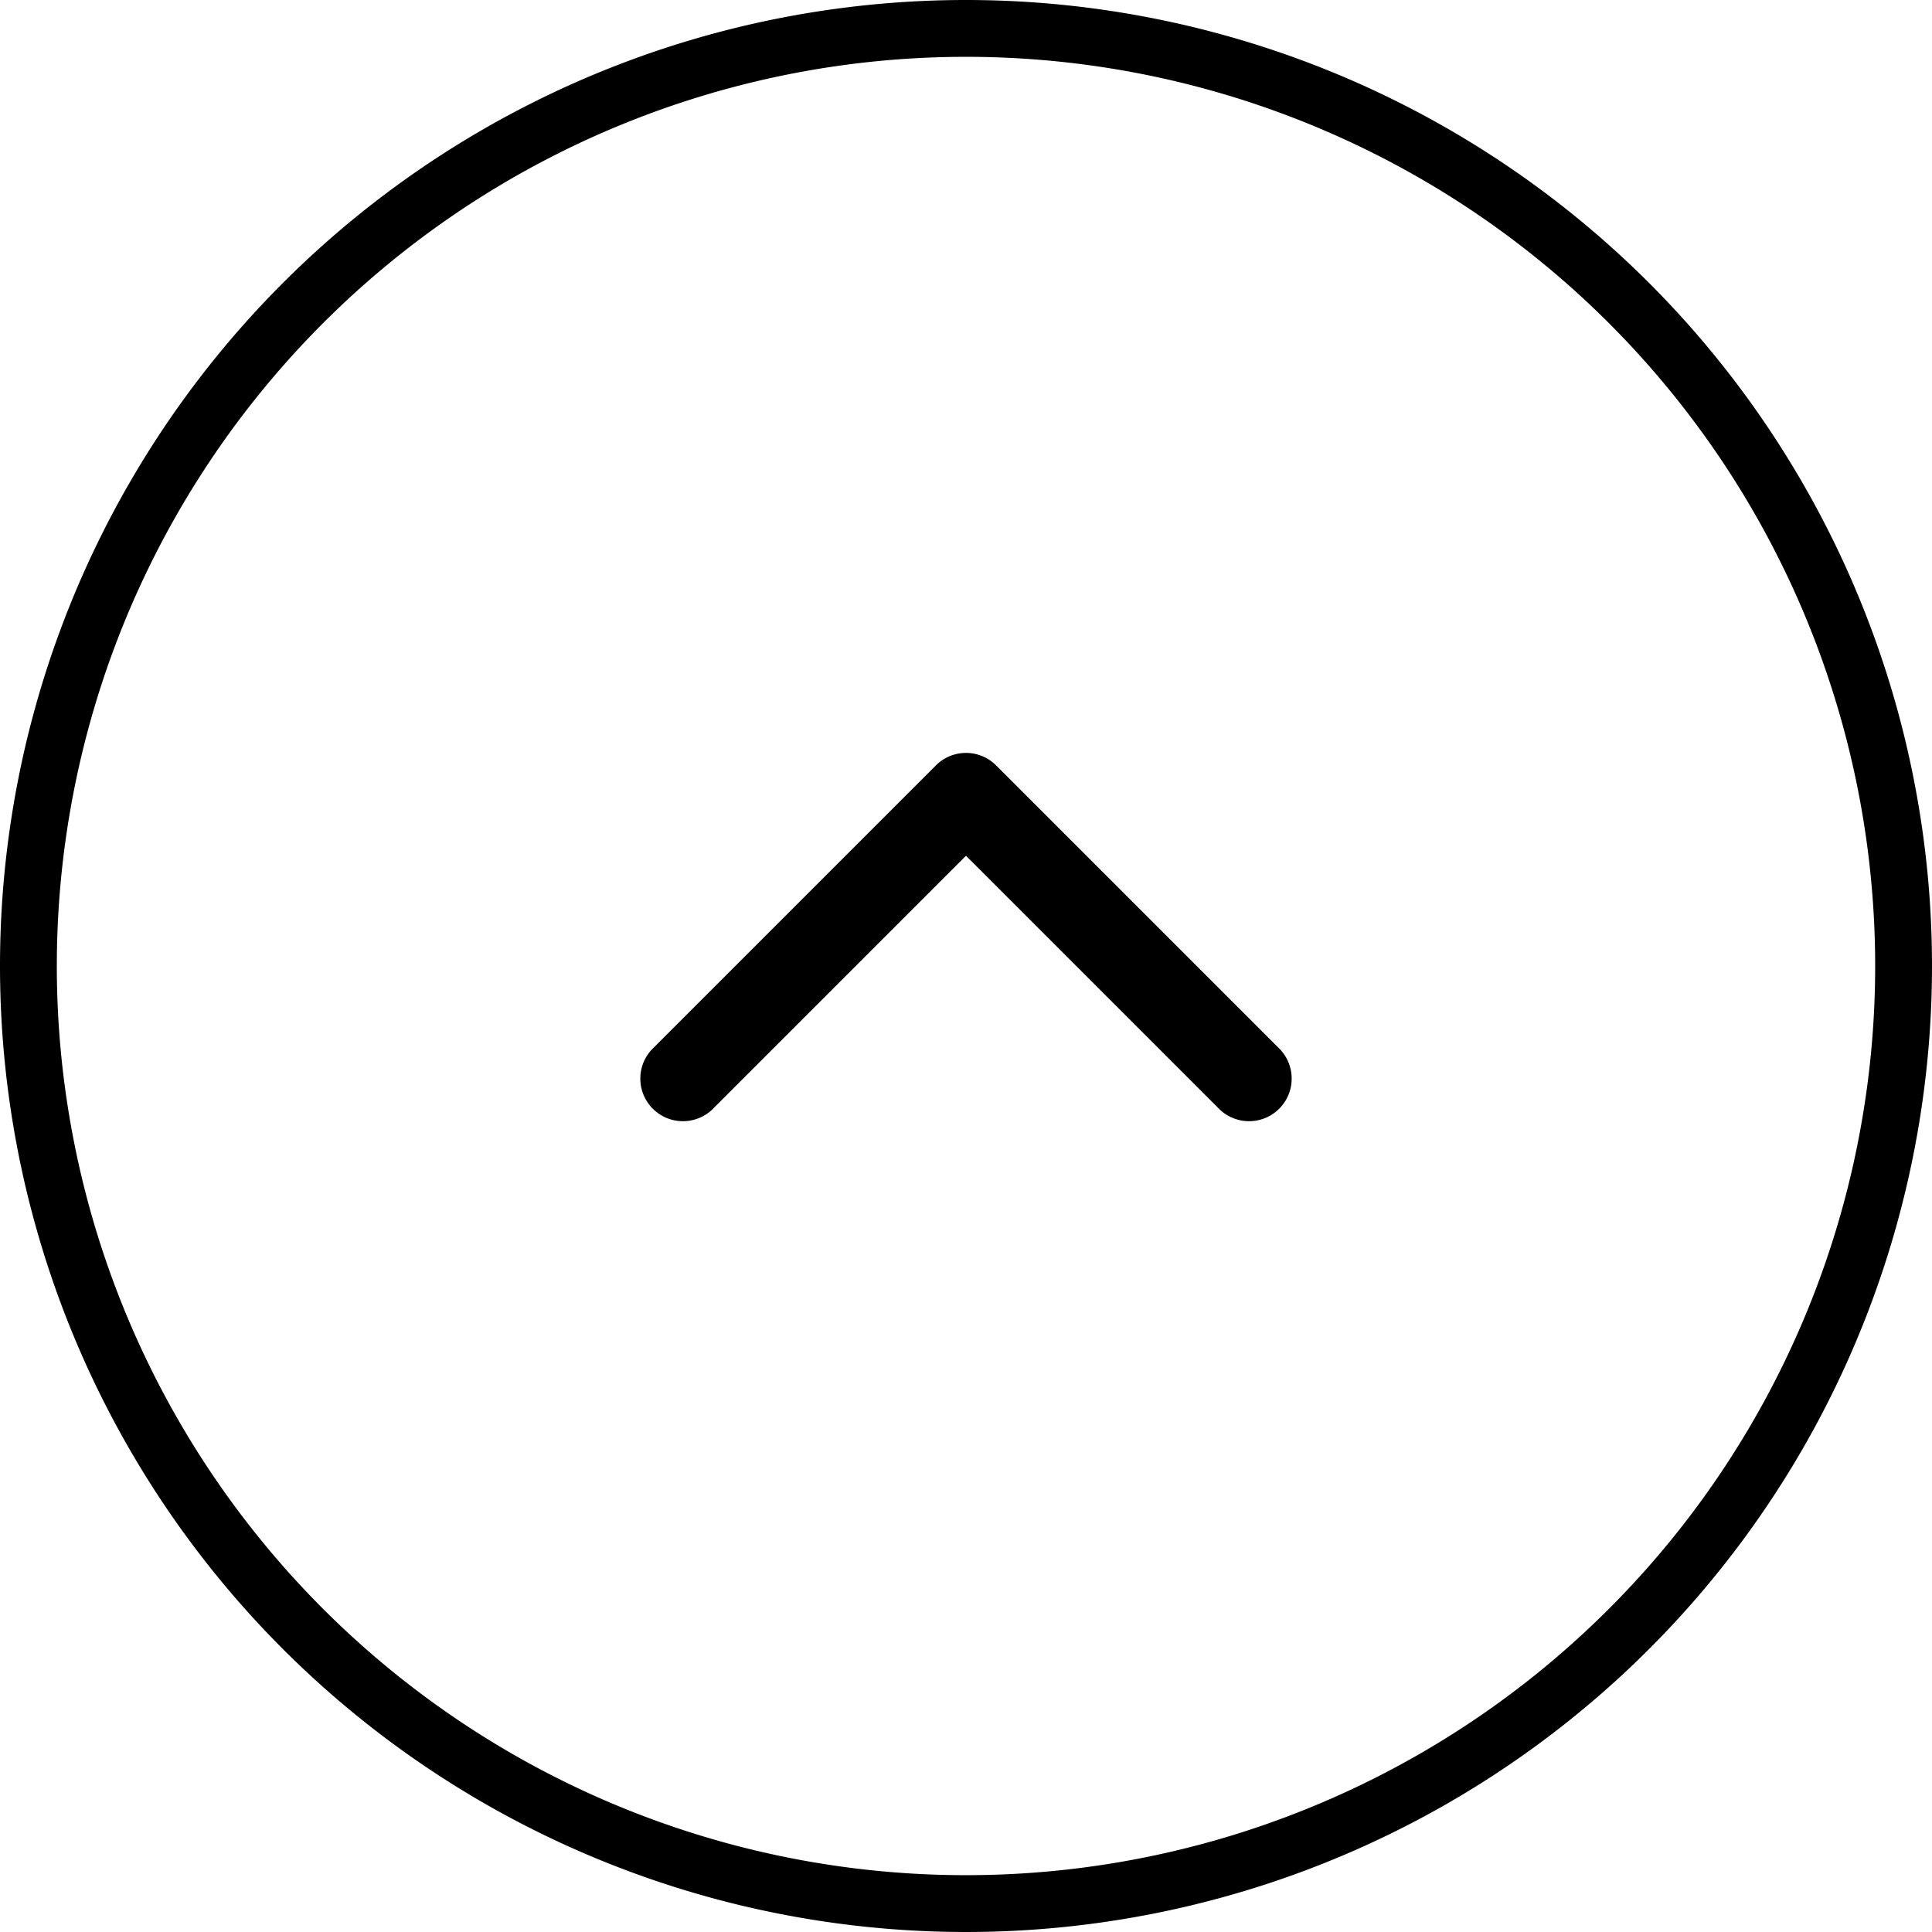
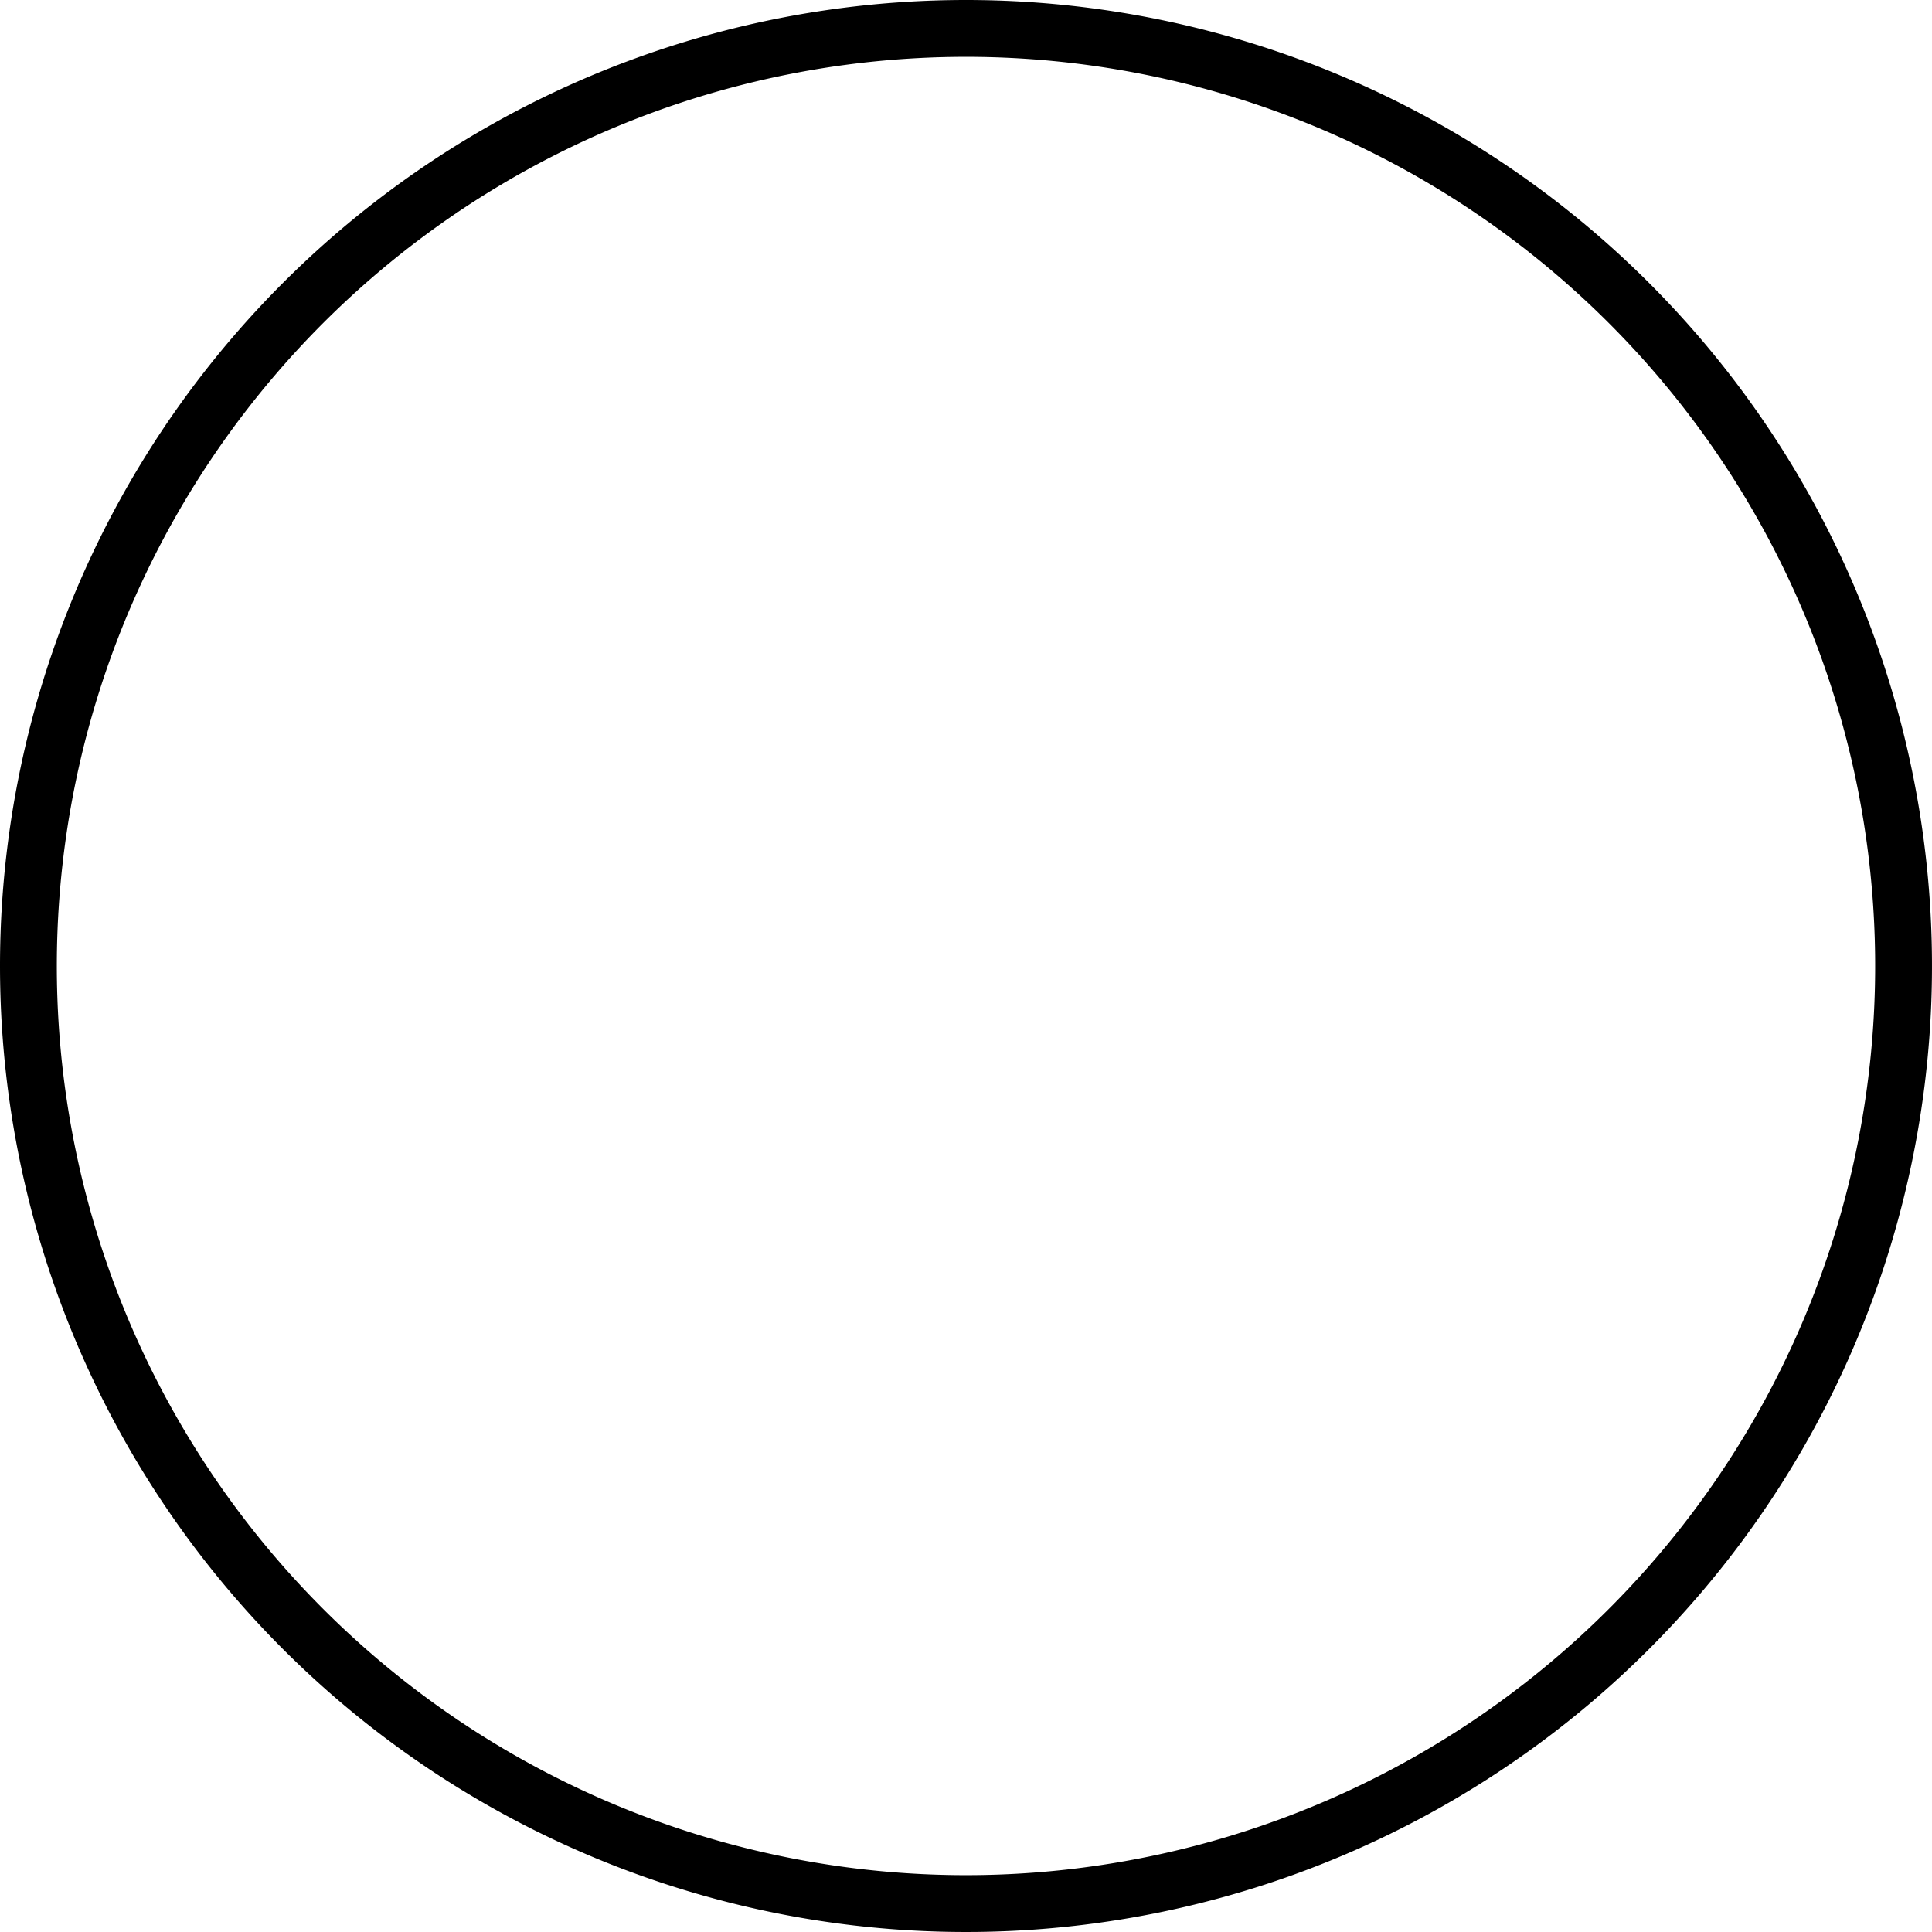
<svg xmlns="http://www.w3.org/2000/svg" viewBox="0 0 34 34">
  <title>arrow up desplegables</title>
  <g id="Capa_2" data-name="Capa 2">
    <g id="Capa_1-2" data-name="Capa 1">
-       <path d="M17,13.25a.75.75,0,0,1,.53.22l5,5a.75.75,0,0,1-1.06,1.06L17,15.06l-4.47,4.47a.75.75,0,0,1-1.06-1.06l5-5A.75.75,0,0,1,17,13.25Z" />
      <path d="M17,0A17,17,0,1,1,0,17,17,17,0,0,1,17,0Zm0,33A16,16,0,1,0,1,17,16,16,0,0,0,17,33Z" />
    </g>
  </g>
</svg>